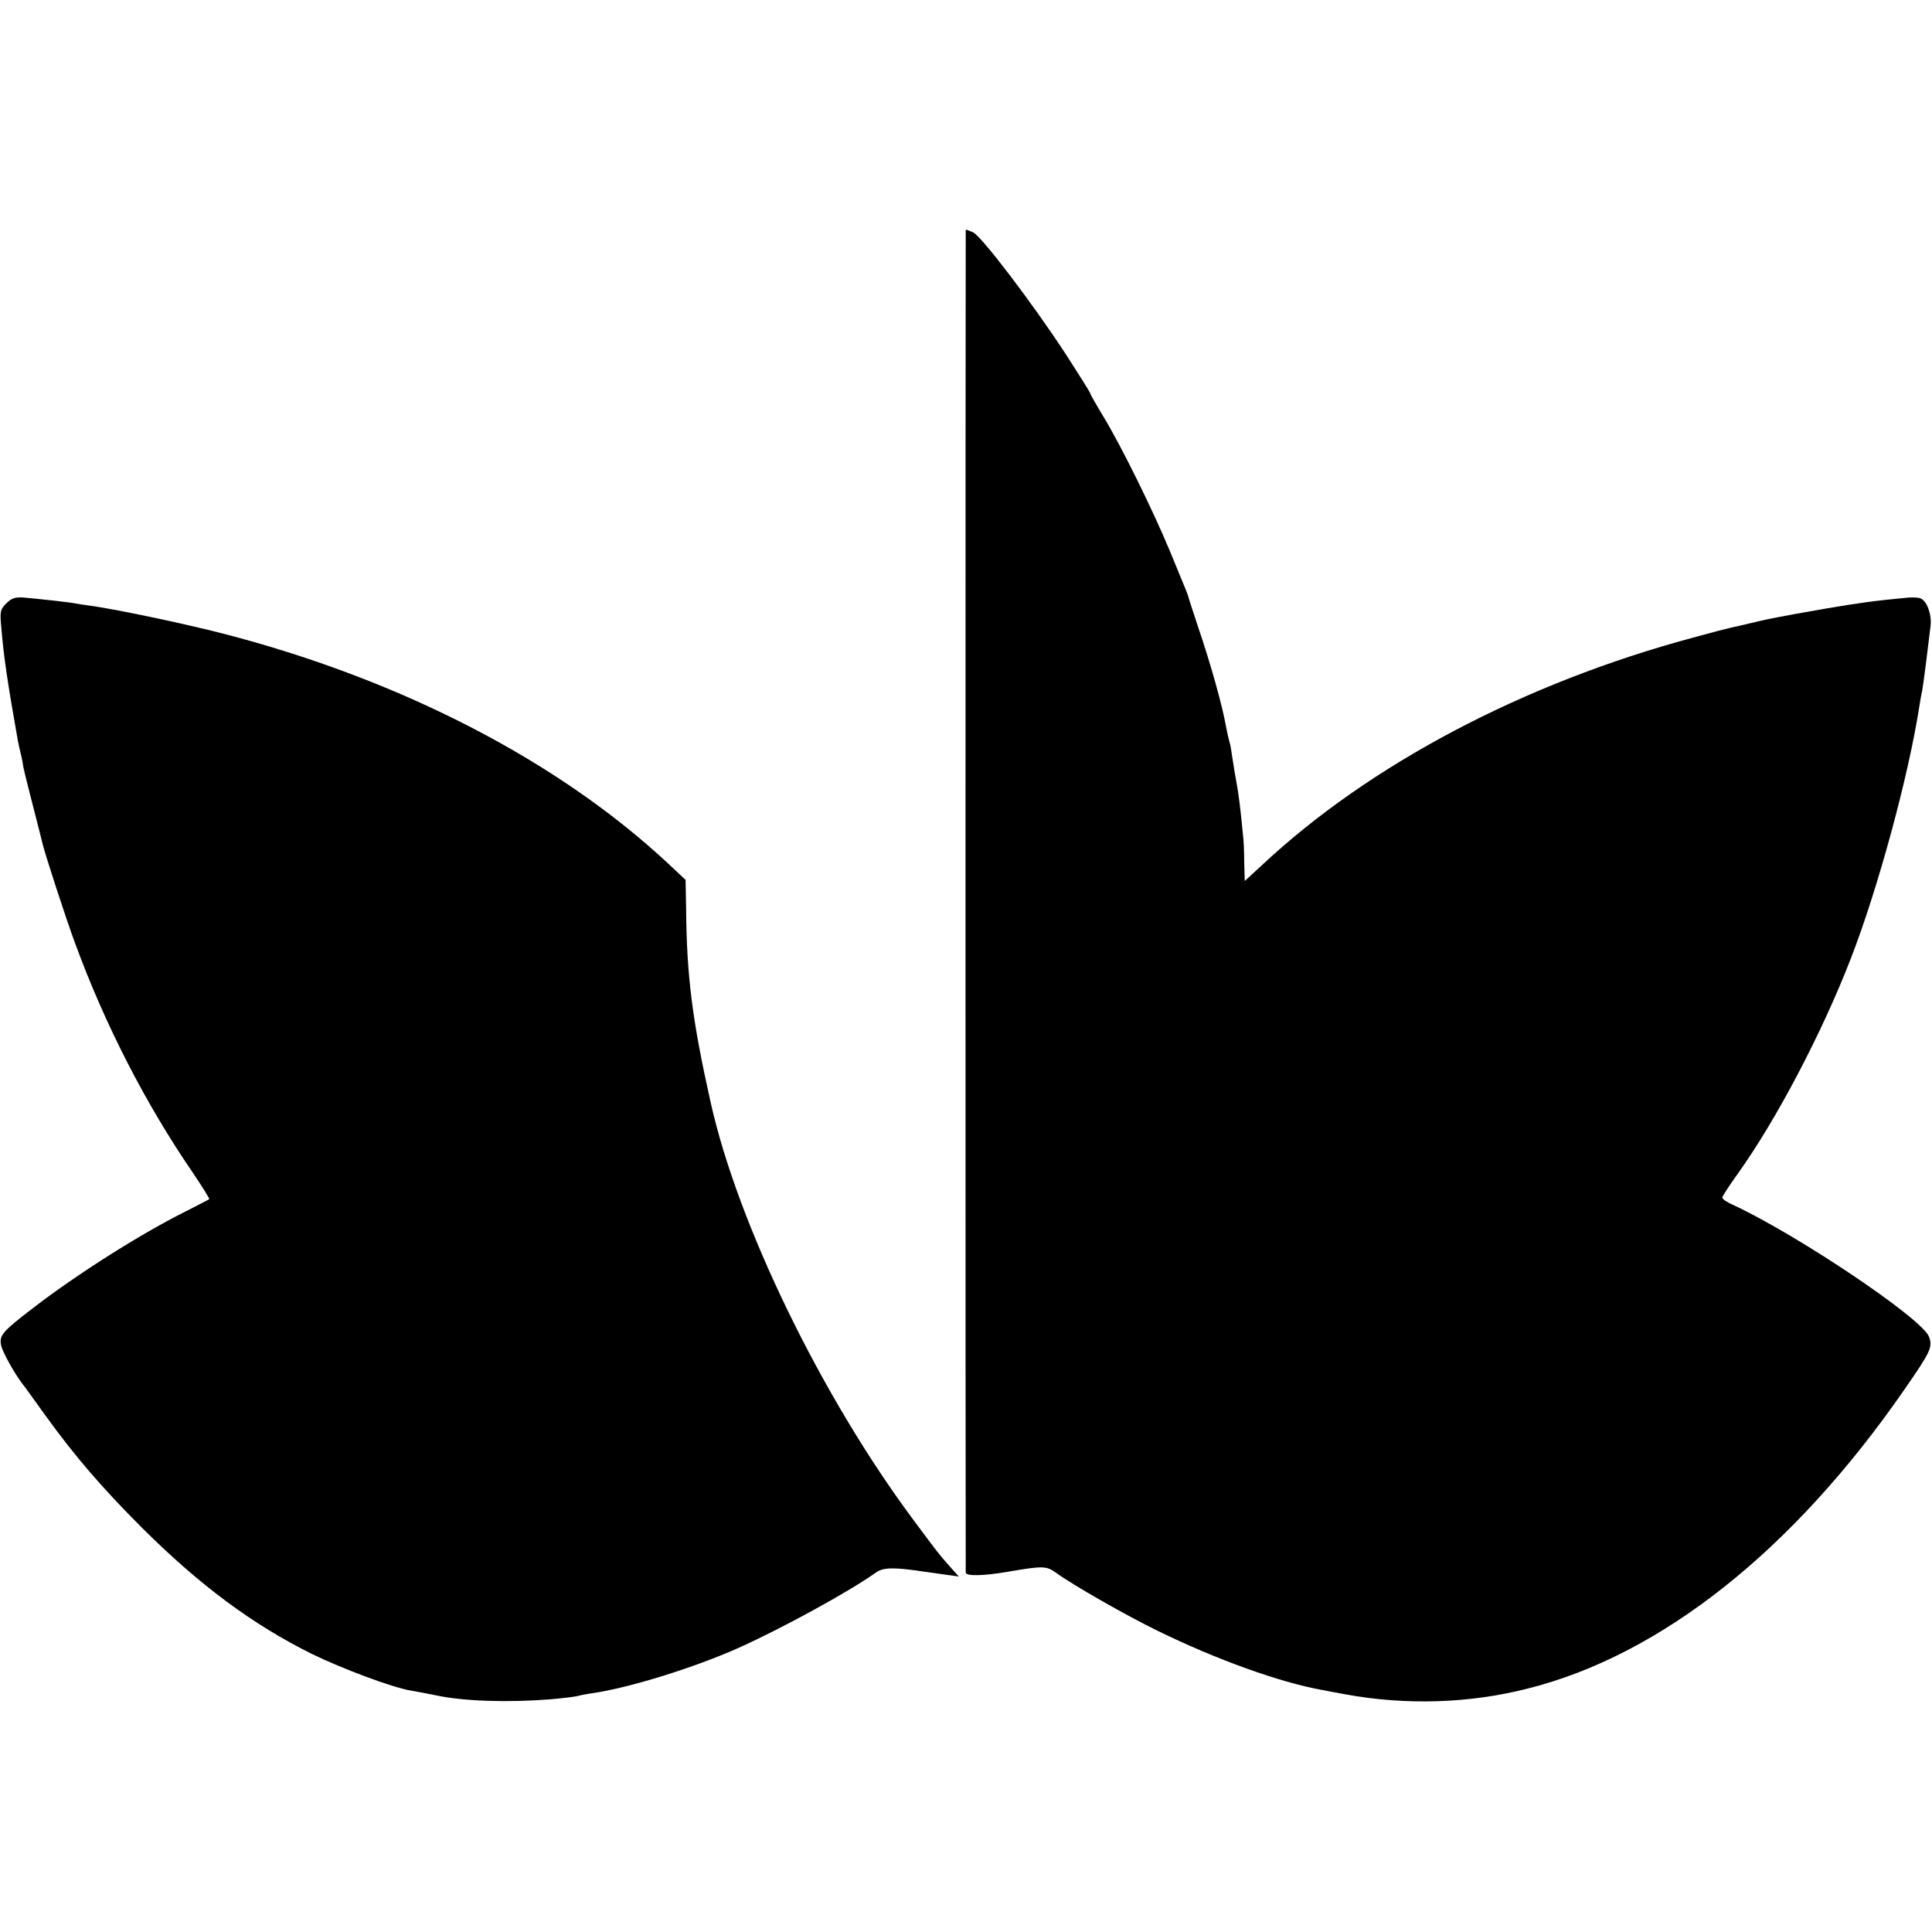
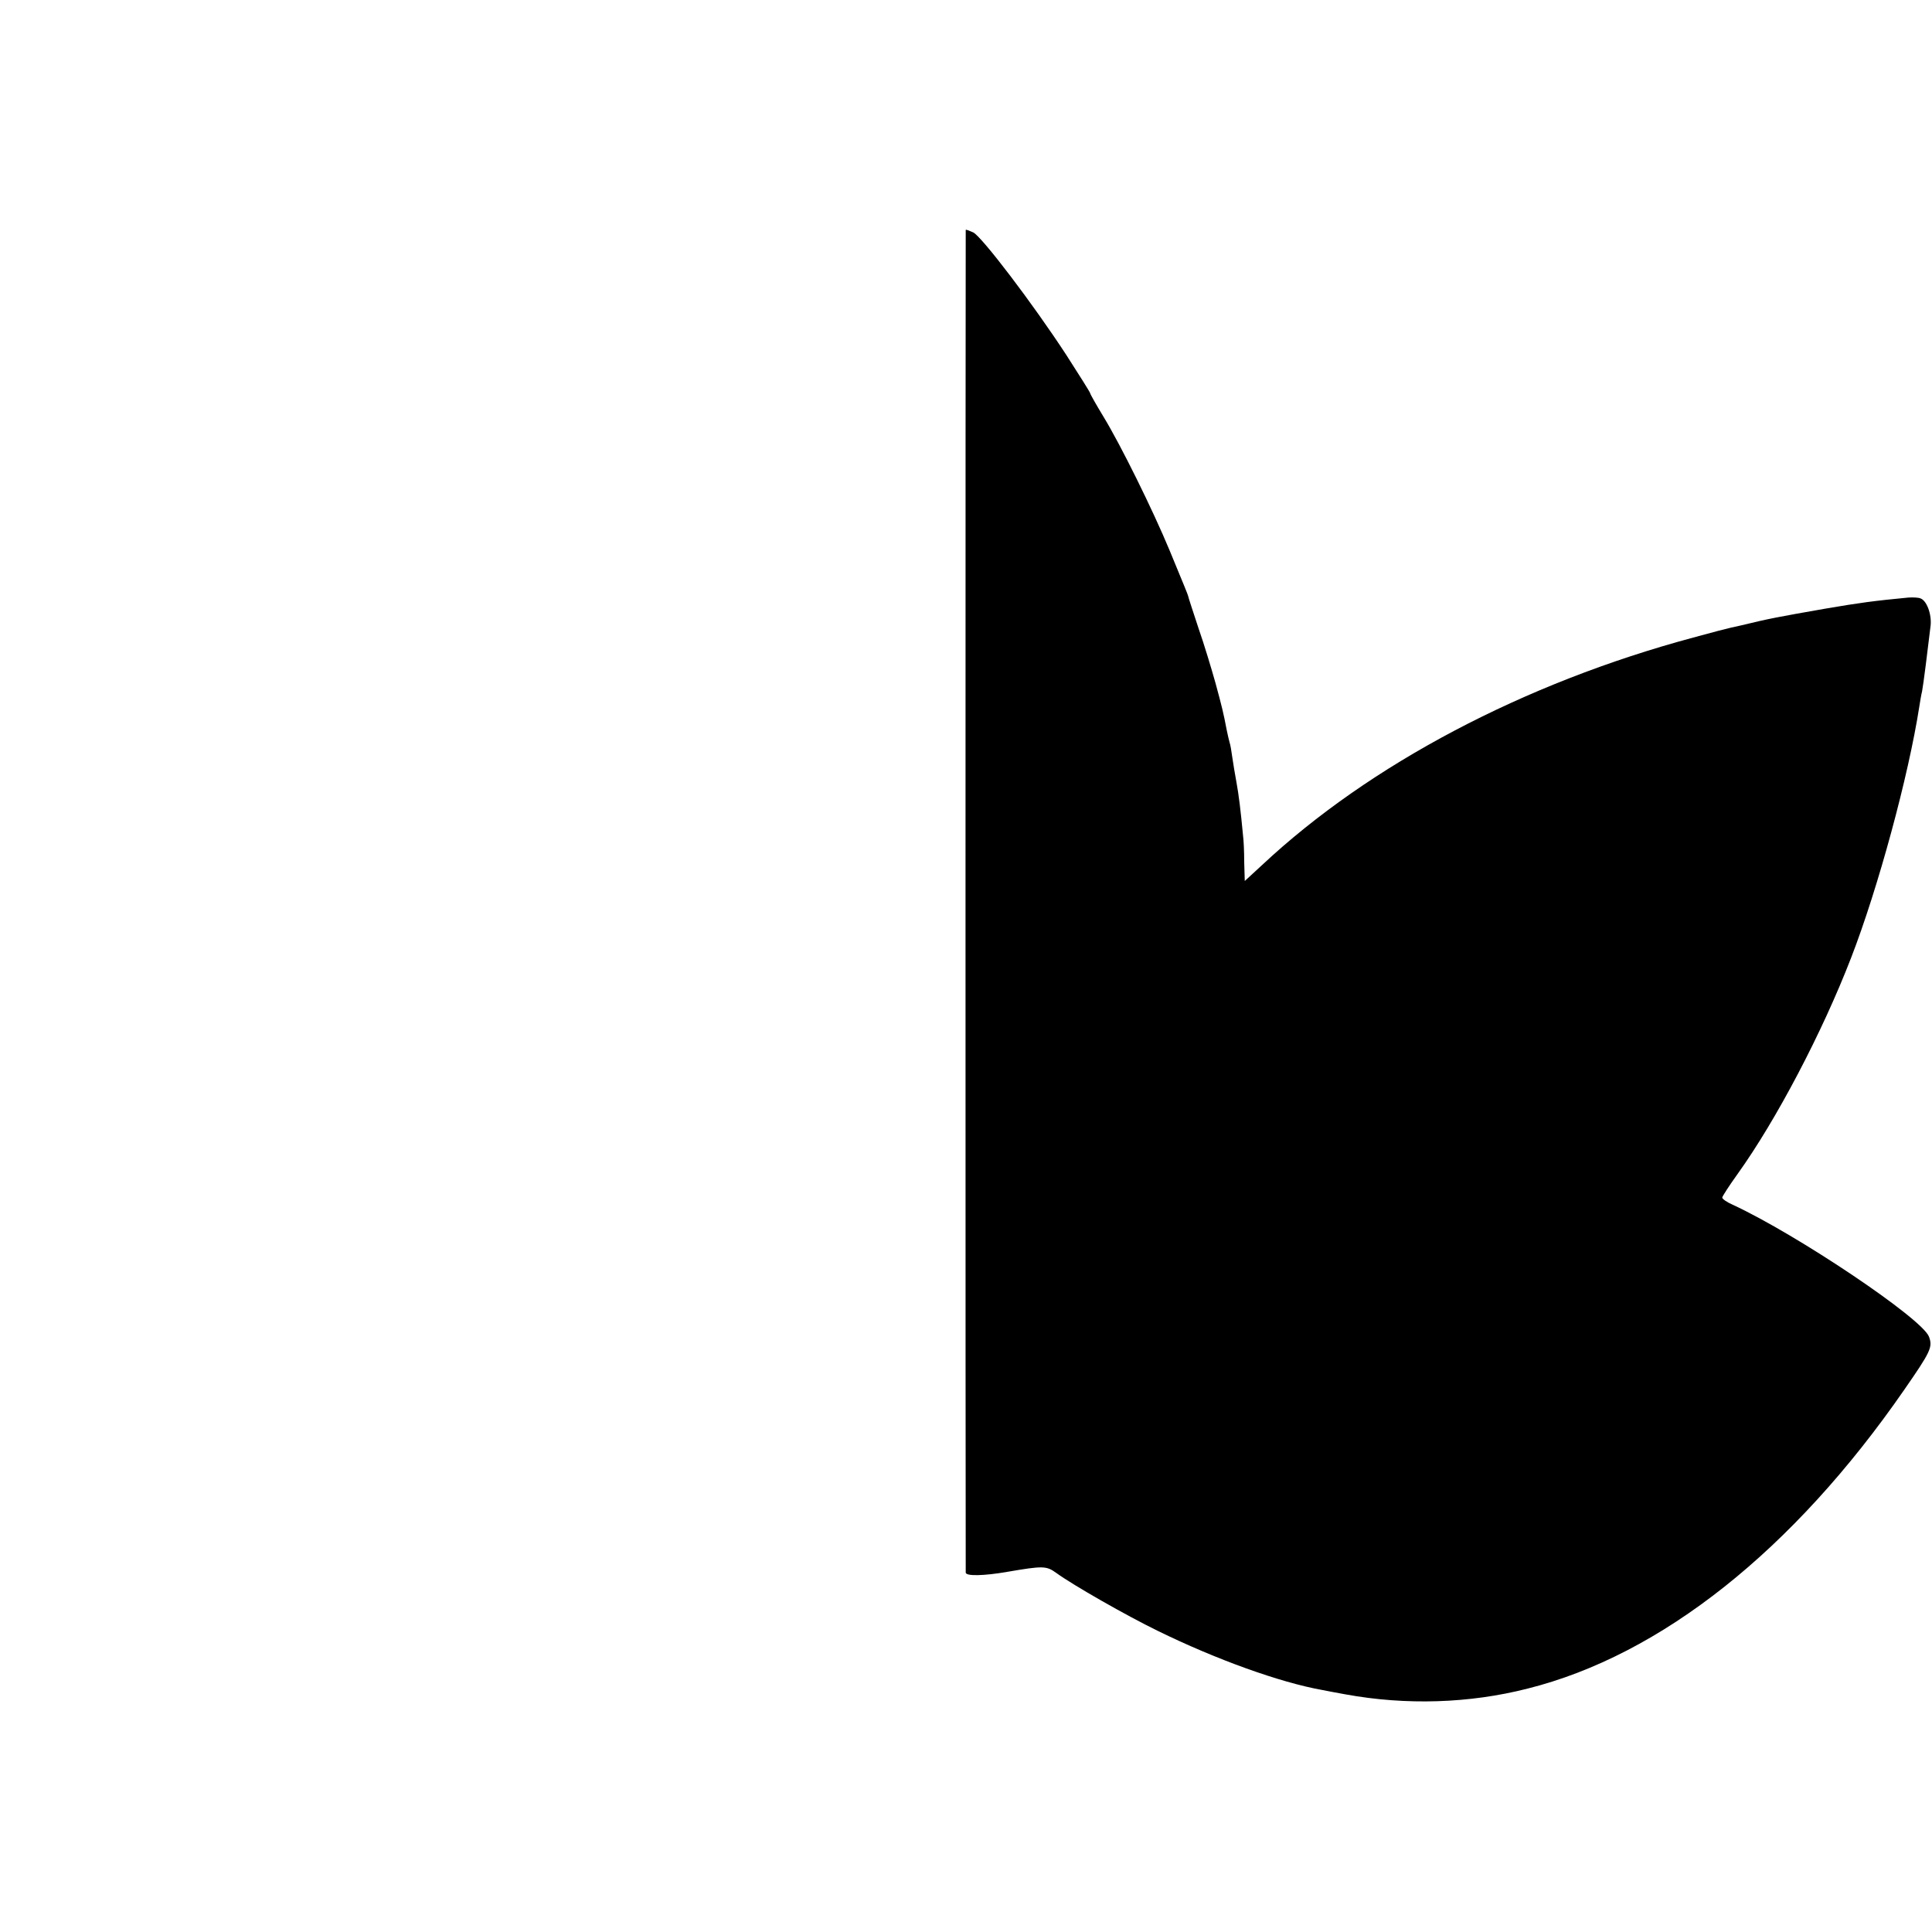
<svg xmlns="http://www.w3.org/2000/svg" version="1.0" width="700pt" height="700pt" viewBox="0 0 700 700" preserveAspectRatio="xMidYMid meet">
  <g transform="translate(0,700) scale(0.1,-0.1)" fill="#000000" stroke="none">
    <path d="M3499 6167 c-1 -3 -1 -4848 0 -4865 1 -13 65 -12 151 3 129 22 141 22 177 -4 62 -45 255 -155 368 -210 210 -103 443 -187 595 -214 14 -3 52 -10 85 -16 219 -40 449 -33 660 21 483 121 962 501 1364 1082 97 140 104 155 90 193 -25 66 -478 370 -711 478 -21 9 -38 21 -38 26 0 4 25 43 56 86 139 194 306 511 411 783 98 253 208 659 247 910 3 19 7 44 10 55 4 19 21 154 31 239 4 41 -14 90 -37 98 -7 3 -26 4 -43 3 -126 -12 -177 -19 -300 -40 -177 -31 -204 -36 -307 -61 -10 -2 -26 -6 -36 -8 -10 -2 -72 -18 -137 -36 -614 -165 -1173 -460 -1562 -824 l-63 -58 -2 68 c0 38 -2 80 -4 94 -9 96 -16 152 -24 195 -5 28 -12 68 -15 90 -3 22 -7 47 -10 55 -2 8 -7 27 -10 43 -13 68 -18 87 -41 172 -14 50 -41 140 -62 200 -20 61 -37 112 -37 115 -2 8 -13 34 -67 165 -61 147 -178 384 -241 487 -26 43 -47 80 -47 83 0 3 -39 65 -86 138 -122 187 -307 430 -338 445 -14 6 -26 11 -27 9z" />
-     <path d="M23 4814 c-22 -22 -24 -30 -18 -90 8 -101 23 -201 60 -409 3 -16 8 -37 10 -45 2 -8 7 -29 9 -46 3 -17 20 -84 37 -150 17 -65 32 -126 34 -134 8 -34 85 -272 118 -360 108 -294 255 -580 425 -828 35 -52 62 -95 60 -97 -1 -1 -40 -21 -85 -44 -166 -83 -393 -227 -553 -350 -112 -86 -123 -99 -116 -135 5 -25 47 -100 78 -141 5 -5 40 -55 80 -110 108 -150 208 -266 352 -410 210 -209 401 -351 617 -458 109 -53 287 -120 356 -132 18 -3 61 -11 95 -18 98 -21 260 -26 411 -14 48 4 93 10 100 12 6 2 30 7 52 10 132 19 366 91 530 164 154 69 400 203 498 273 27 20 69 20 179 3 13 -2 45 -6 72 -10 l50 -7 -35 39 c-35 39 -44 51 -128 164 -334 448 -637 1071 -736 1514 -66 295 -87 456 -89 698 l-2 109 -64 60 c-396 369 -959 661 -1595 828 -141 37 -395 91 -495 105 -25 3 -54 8 -65 10 -24 4 -123 15 -179 20 -31 2 -44 -2 -63 -21z" />
  </g>
</svg>